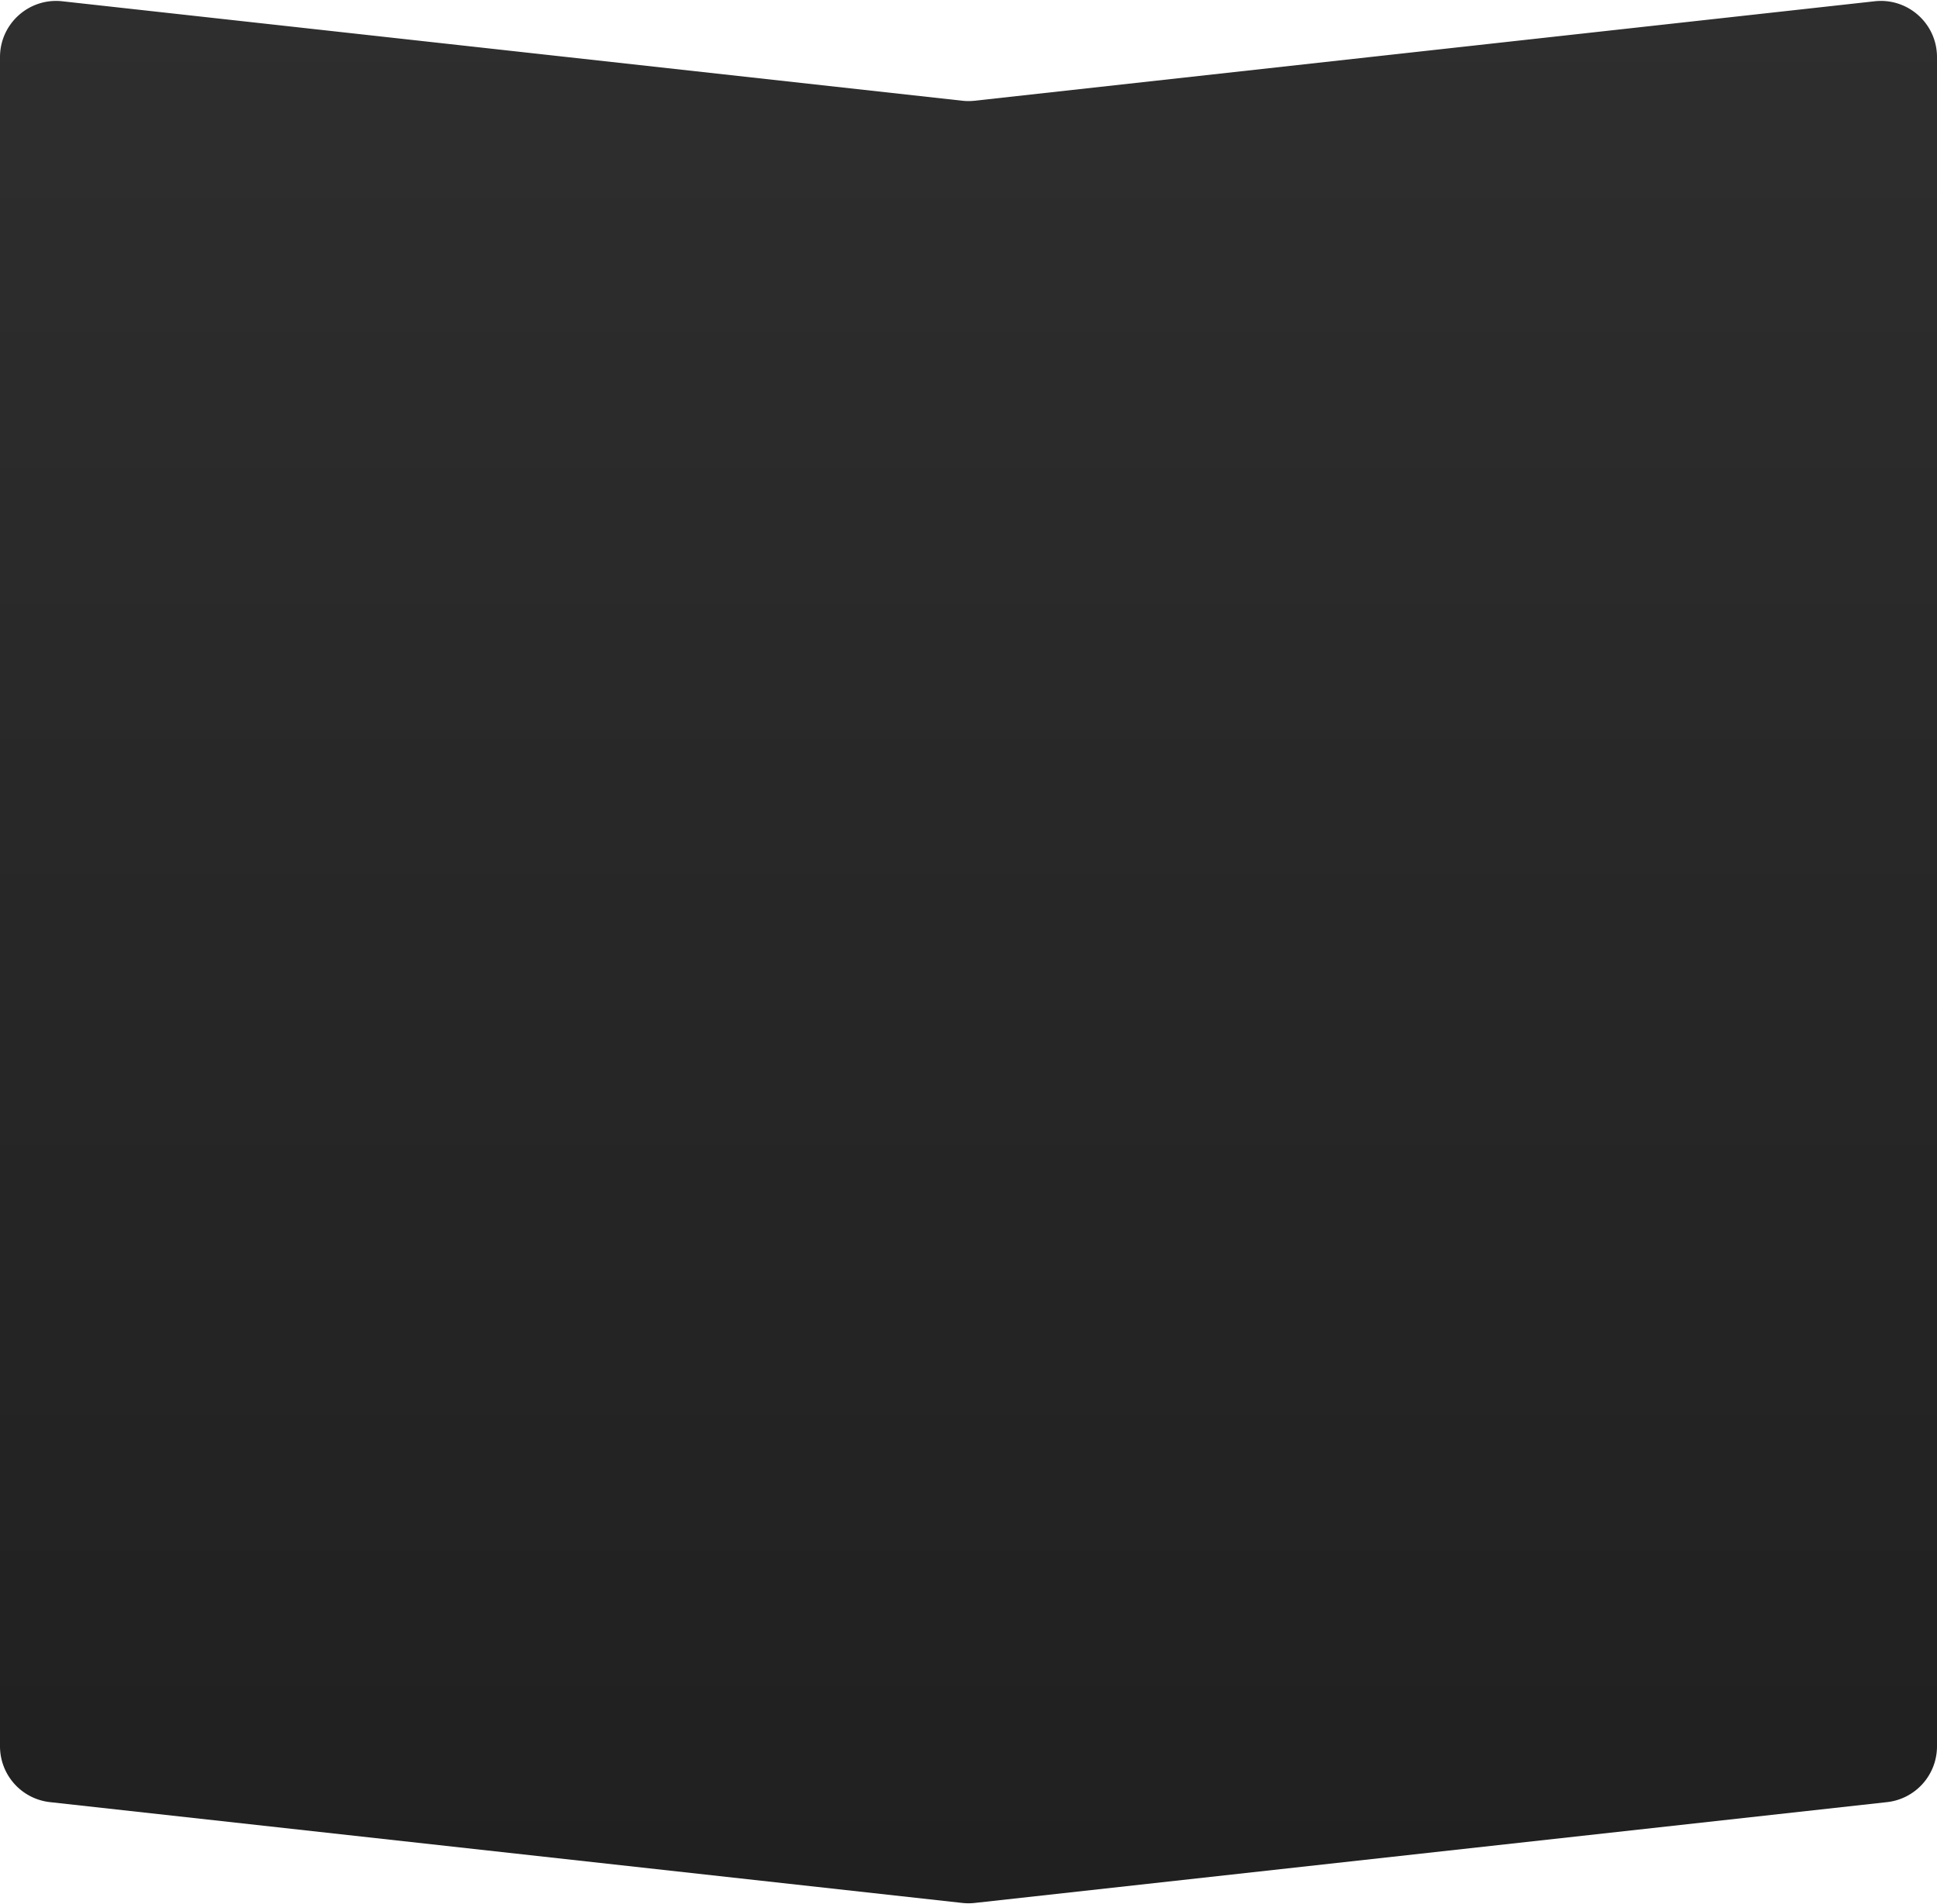
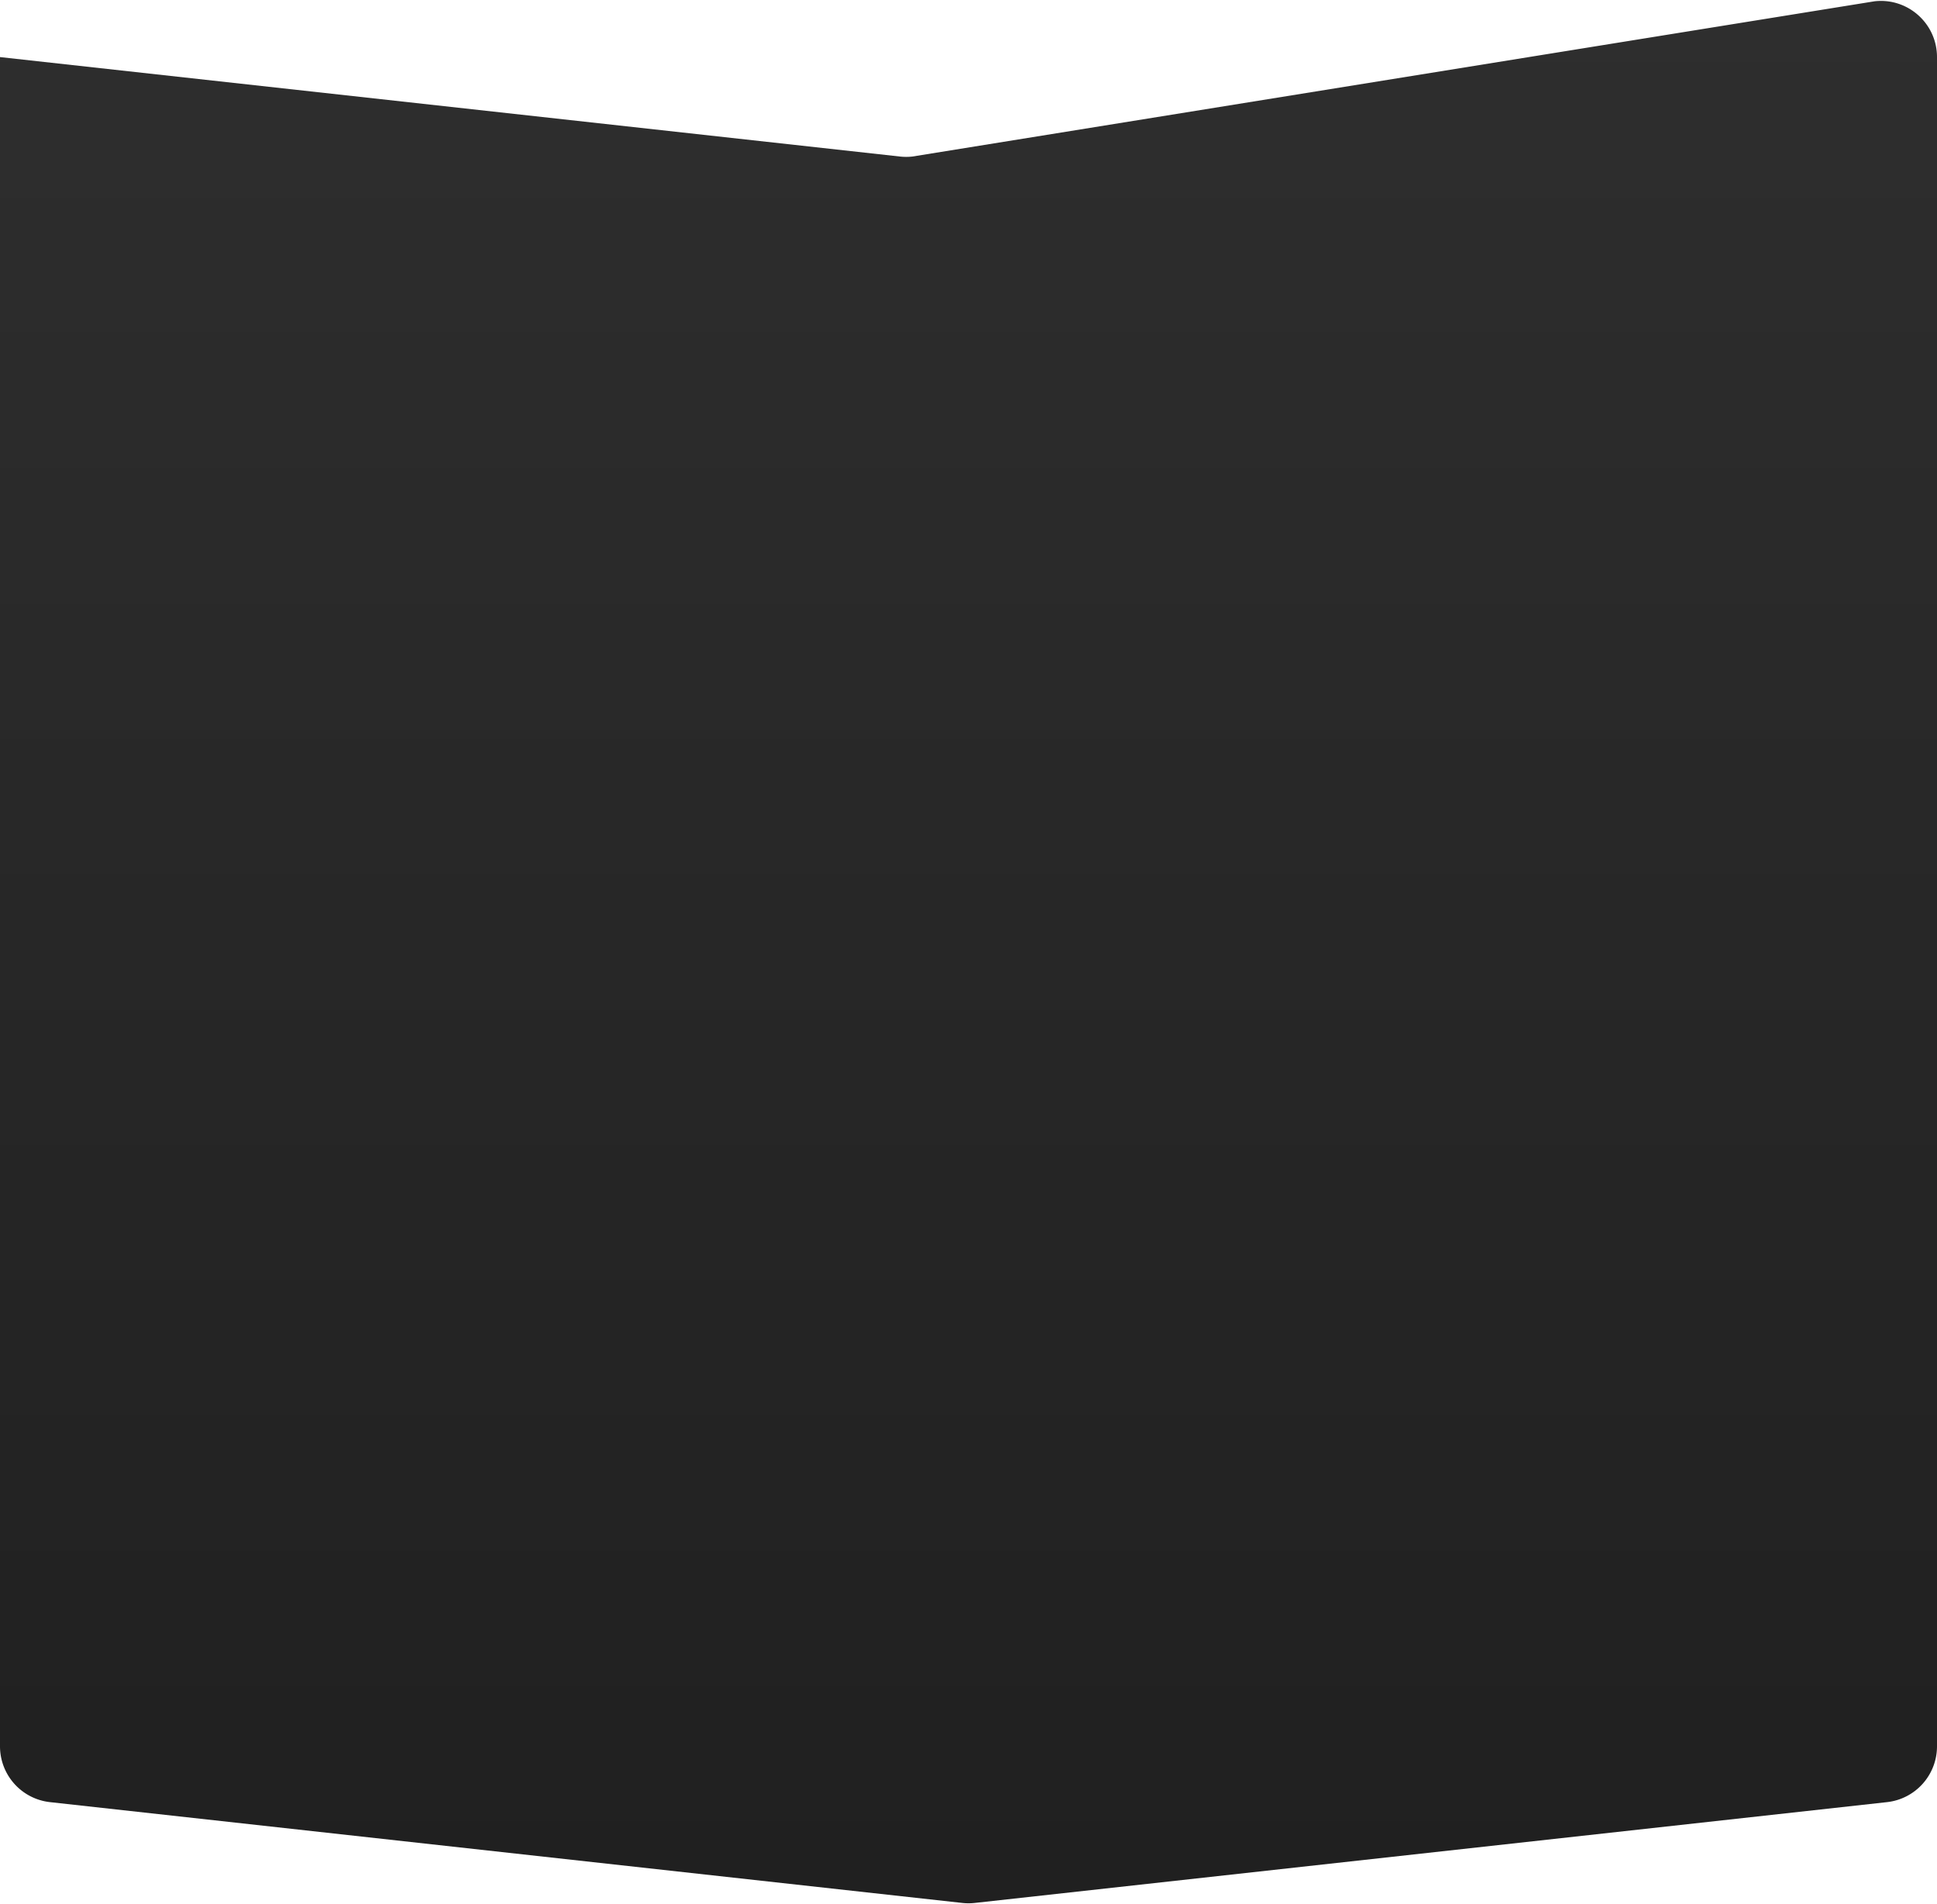
<svg xmlns="http://www.w3.org/2000/svg" width="345" height="339" viewBox="0 0 345 339" fill="none">
-   <path d="M333.902.226C339.823-.428 345 4.208 345 10.166v300.819a10 10 0 0 1-8.902 9.94l-162.5 17.954c-.73.08-1.466.08-2.196 0l-162.5-17.954A10 10 0 0 1 0 310.985V10.165C0 4.209 5.177-.427 11.098.227l160.304 17.712c.73.08 1.466.08 2.196 0L333.902.226Z" fill="url(#paint0_linear_785_40014)" />
+   <path d="M333.902.226C339.823-.428 345 4.208 345 10.166v300.819a10 10 0 0 1-8.902 9.94l-162.5 17.954c-.73.08-1.466.08-2.196 0l-162.5-17.954A10 10 0 0 1 0 310.985V10.165l160.304 17.712c.73.08 1.466.08 2.196 0L333.902.226Z" fill="url(#paint0_linear_785_40014)" />
  <defs>
    <linearGradient id="paint0_linear_785_40014" x1="173" y1="-1" x2="173" y2="360.5" gradientUnits="userSpaceOnUse">
      <stop stop-color="#2E2E2E" />
      <stop offset="1" stop-color="#1F1F1F" />
    </linearGradient>
  </defs>
</svg>